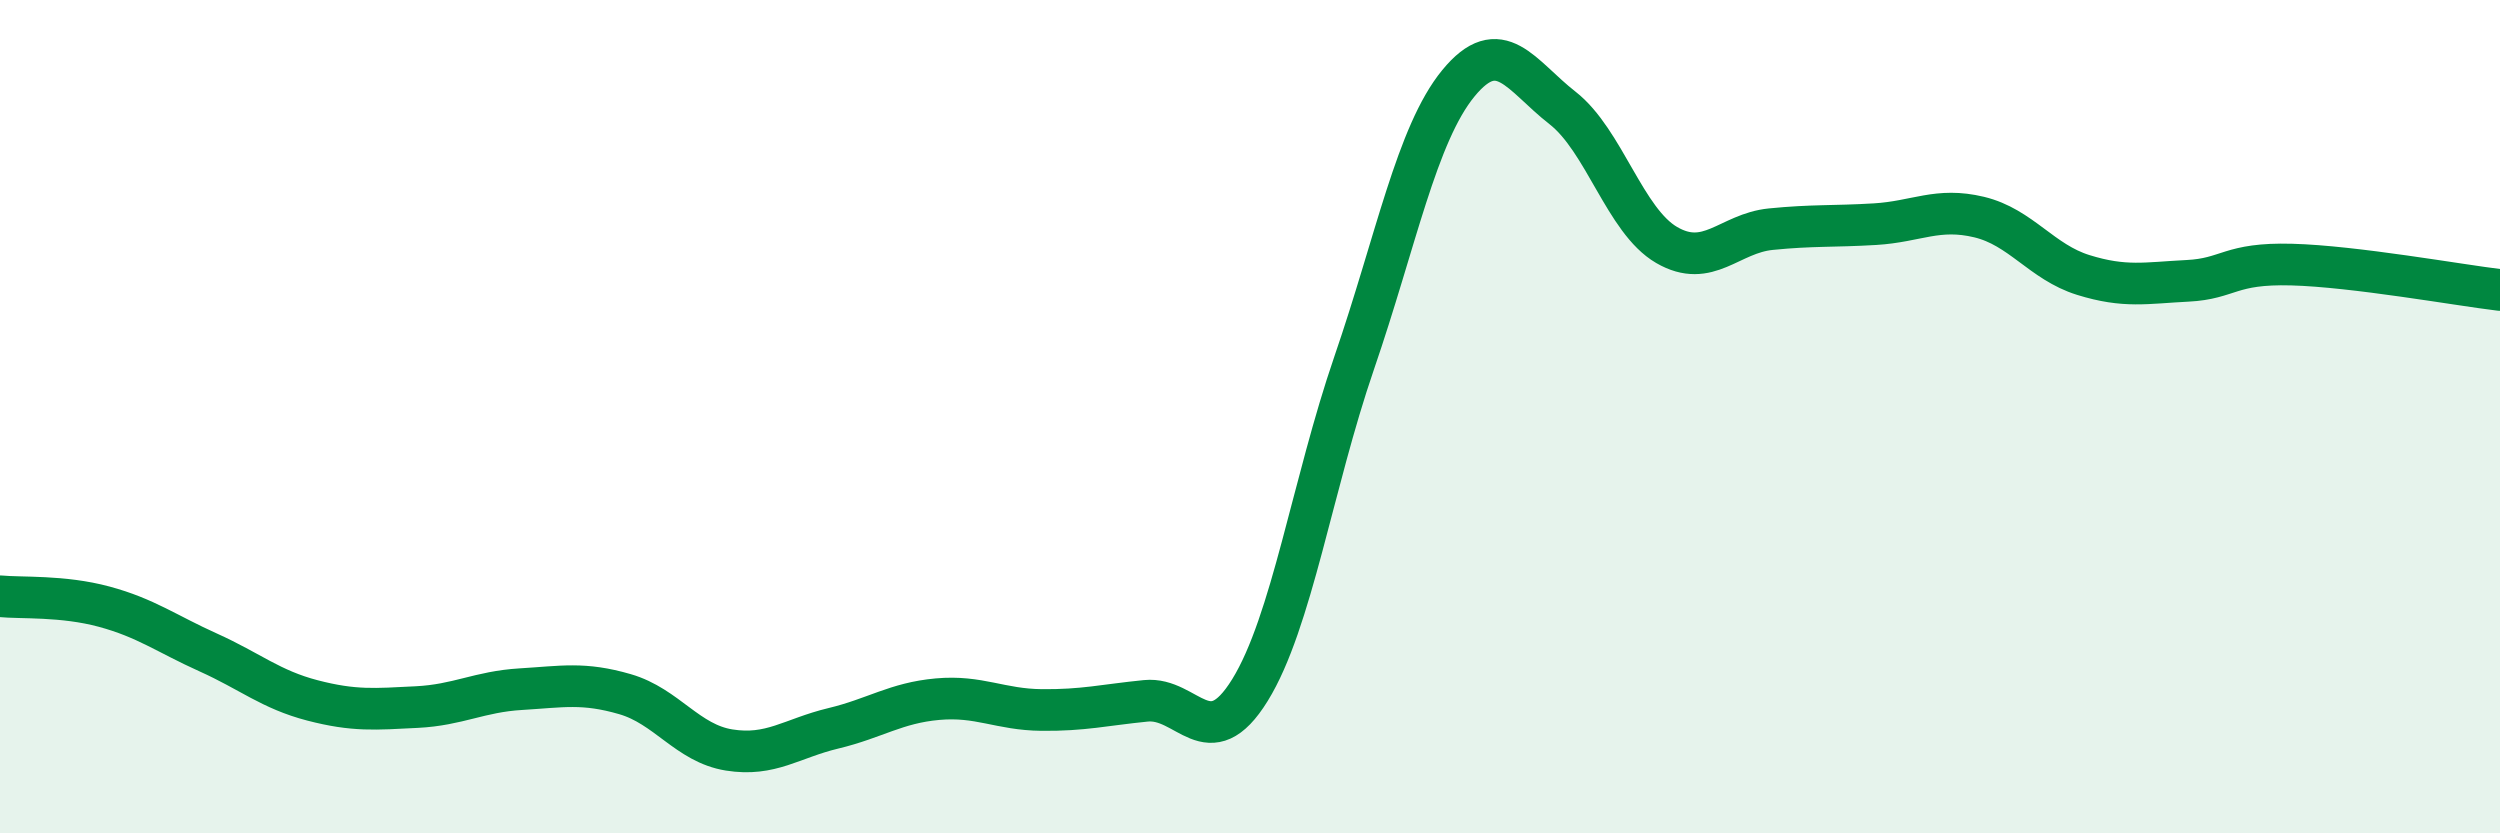
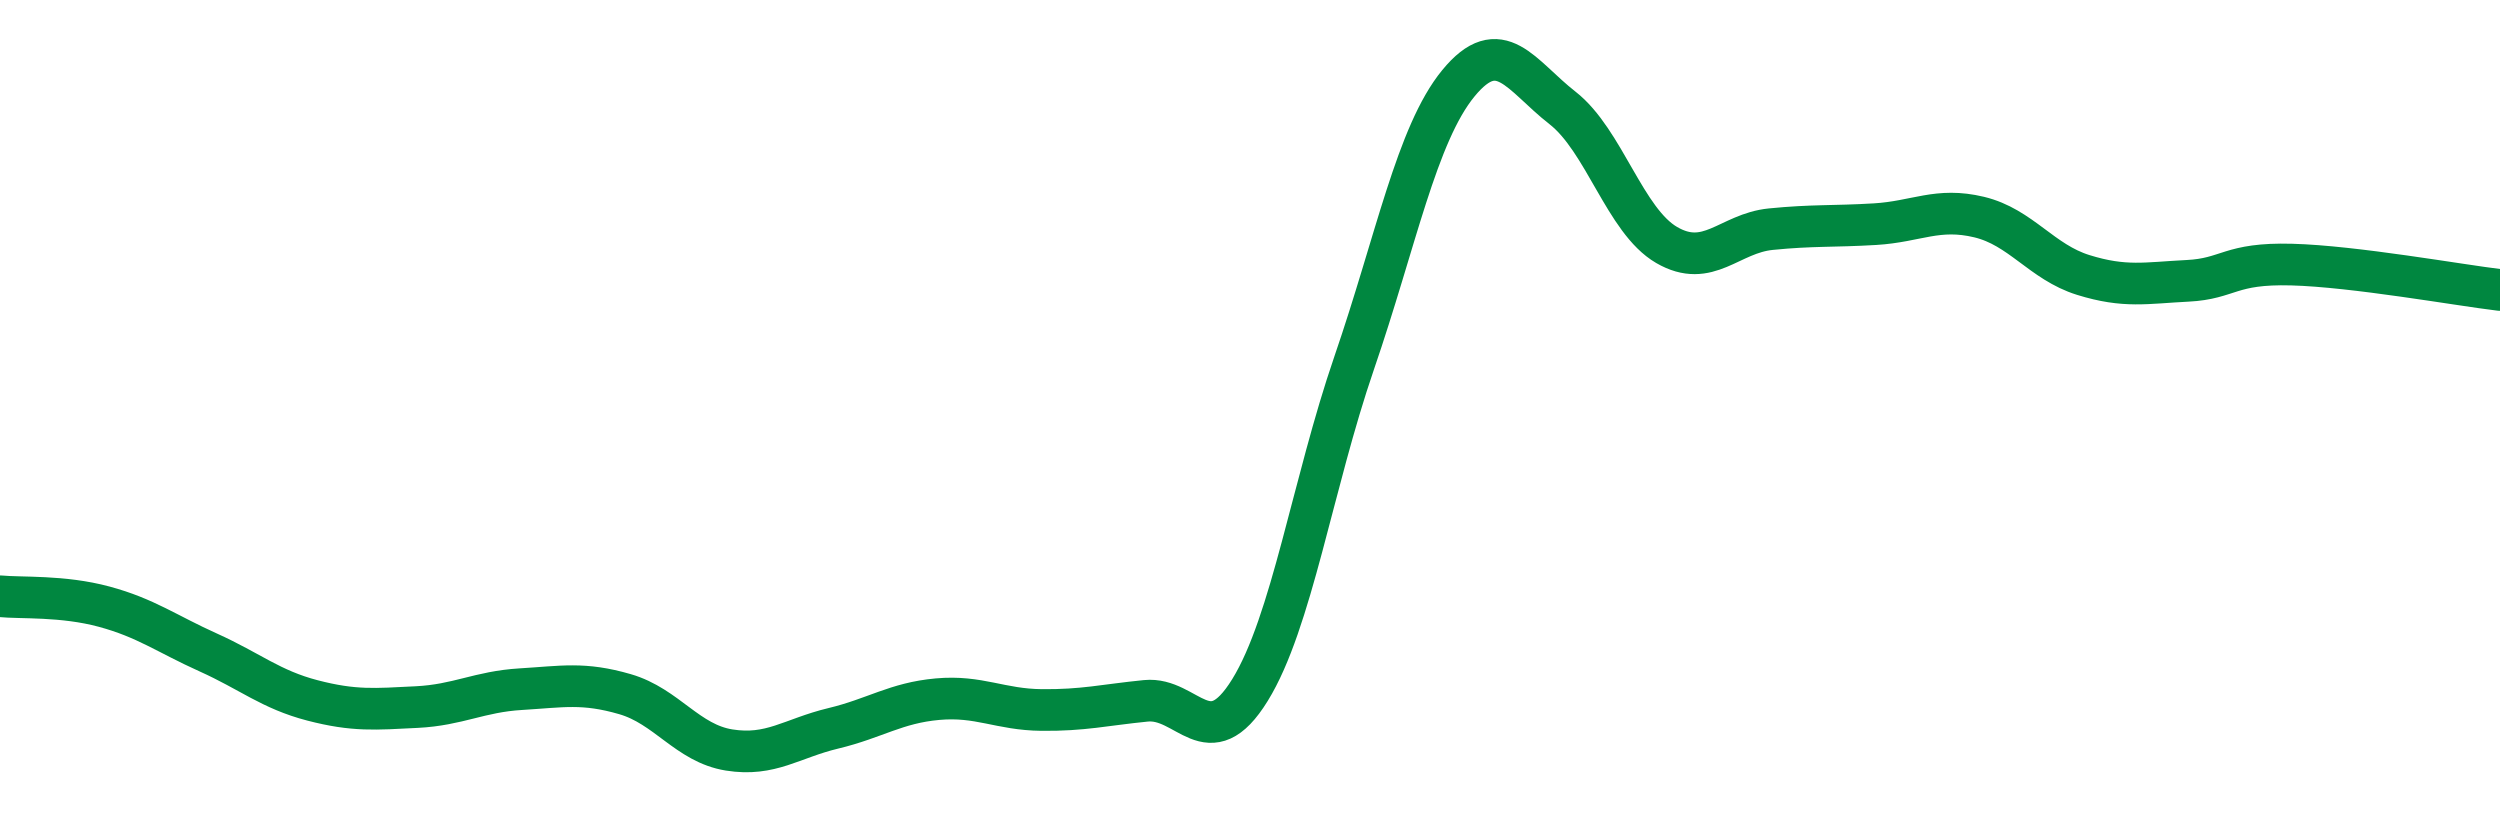
<svg xmlns="http://www.w3.org/2000/svg" width="60" height="20" viewBox="0 0 60 20">
-   <path d="M 0,14.31 C 0.5,14.36 1.5,14.29 2.5,14.56 C 3.5,14.83 4,15.21 5,15.66 C 6,16.11 6.5,16.55 7.5,16.81 C 8.5,17.07 9,17.02 10,16.97 C 11,16.92 11.5,16.6 12.5,16.54 C 13.5,16.48 14,16.37 15,16.66 C 16,16.95 16.5,17.84 17.5,18 C 18.5,18.16 19,17.72 20,17.48 C 21,17.24 21.5,16.87 22.5,16.78 C 23.5,16.69 24,17.03 25,17.04 C 26,17.05 26.5,16.92 27.5,16.82 C 28.5,16.72 29,18.18 30,16.56 C 31,14.94 31.5,11.62 32.5,8.71 C 33.5,5.8 34,3.22 35,2 C 36,0.78 36.5,1.81 37.5,2.59 C 38.5,3.37 39,5.3 40,5.88 C 41,6.46 41.5,5.6 42.5,5.5 C 43.5,5.4 44,5.44 45,5.38 C 46,5.32 46.5,4.97 47.5,5.21 C 48.5,5.45 49,6.29 50,6.6 C 51,6.91 51.5,6.79 52.5,6.74 C 53.5,6.69 53.5,6.31 55,6.35 C 56.5,6.39 59,6.84 60,6.96L60 20L0 20Z" fill="#008740" opacity="0.1" stroke-linecap="round" stroke-linejoin="round" />
  <path d="M 0,14.31 C 0.5,14.36 1.5,14.29 2.5,14.56 C 3.5,14.83 4,15.21 5,15.66 C 6,16.11 6.5,16.55 7.5,16.81 C 8.5,17.07 9,17.02 10,16.97 C 11,16.92 11.5,16.6 12.5,16.54 C 13.5,16.48 14,16.37 15,16.66 C 16,16.95 16.5,17.84 17.5,18 C 18.5,18.16 19,17.72 20,17.48 C 21,17.24 21.5,16.87 22.5,16.78 C 23.5,16.69 24,17.03 25,17.04 C 26,17.05 26.5,16.92 27.5,16.82 C 28.5,16.72 29,18.18 30,16.56 C 31,14.94 31.5,11.62 32.5,8.71 C 33.5,5.8 34,3.22 35,2 C 36,0.78 36.5,1.81 37.5,2.59 C 38.5,3.37 39,5.3 40,5.88 C 41,6.46 41.5,5.6 42.5,5.5 C 43.5,5.4 44,5.44 45,5.38 C 46,5.32 46.5,4.97 47.5,5.21 C 48.5,5.45 49,6.29 50,6.6 C 51,6.91 51.5,6.79 52.5,6.74 C 53.5,6.69 53.5,6.31 55,6.35 C 56.5,6.39 59,6.84 60,6.96" stroke="#008740" stroke-width="1" fill="none" stroke-linecap="round" stroke-linejoin="round" />
</svg>